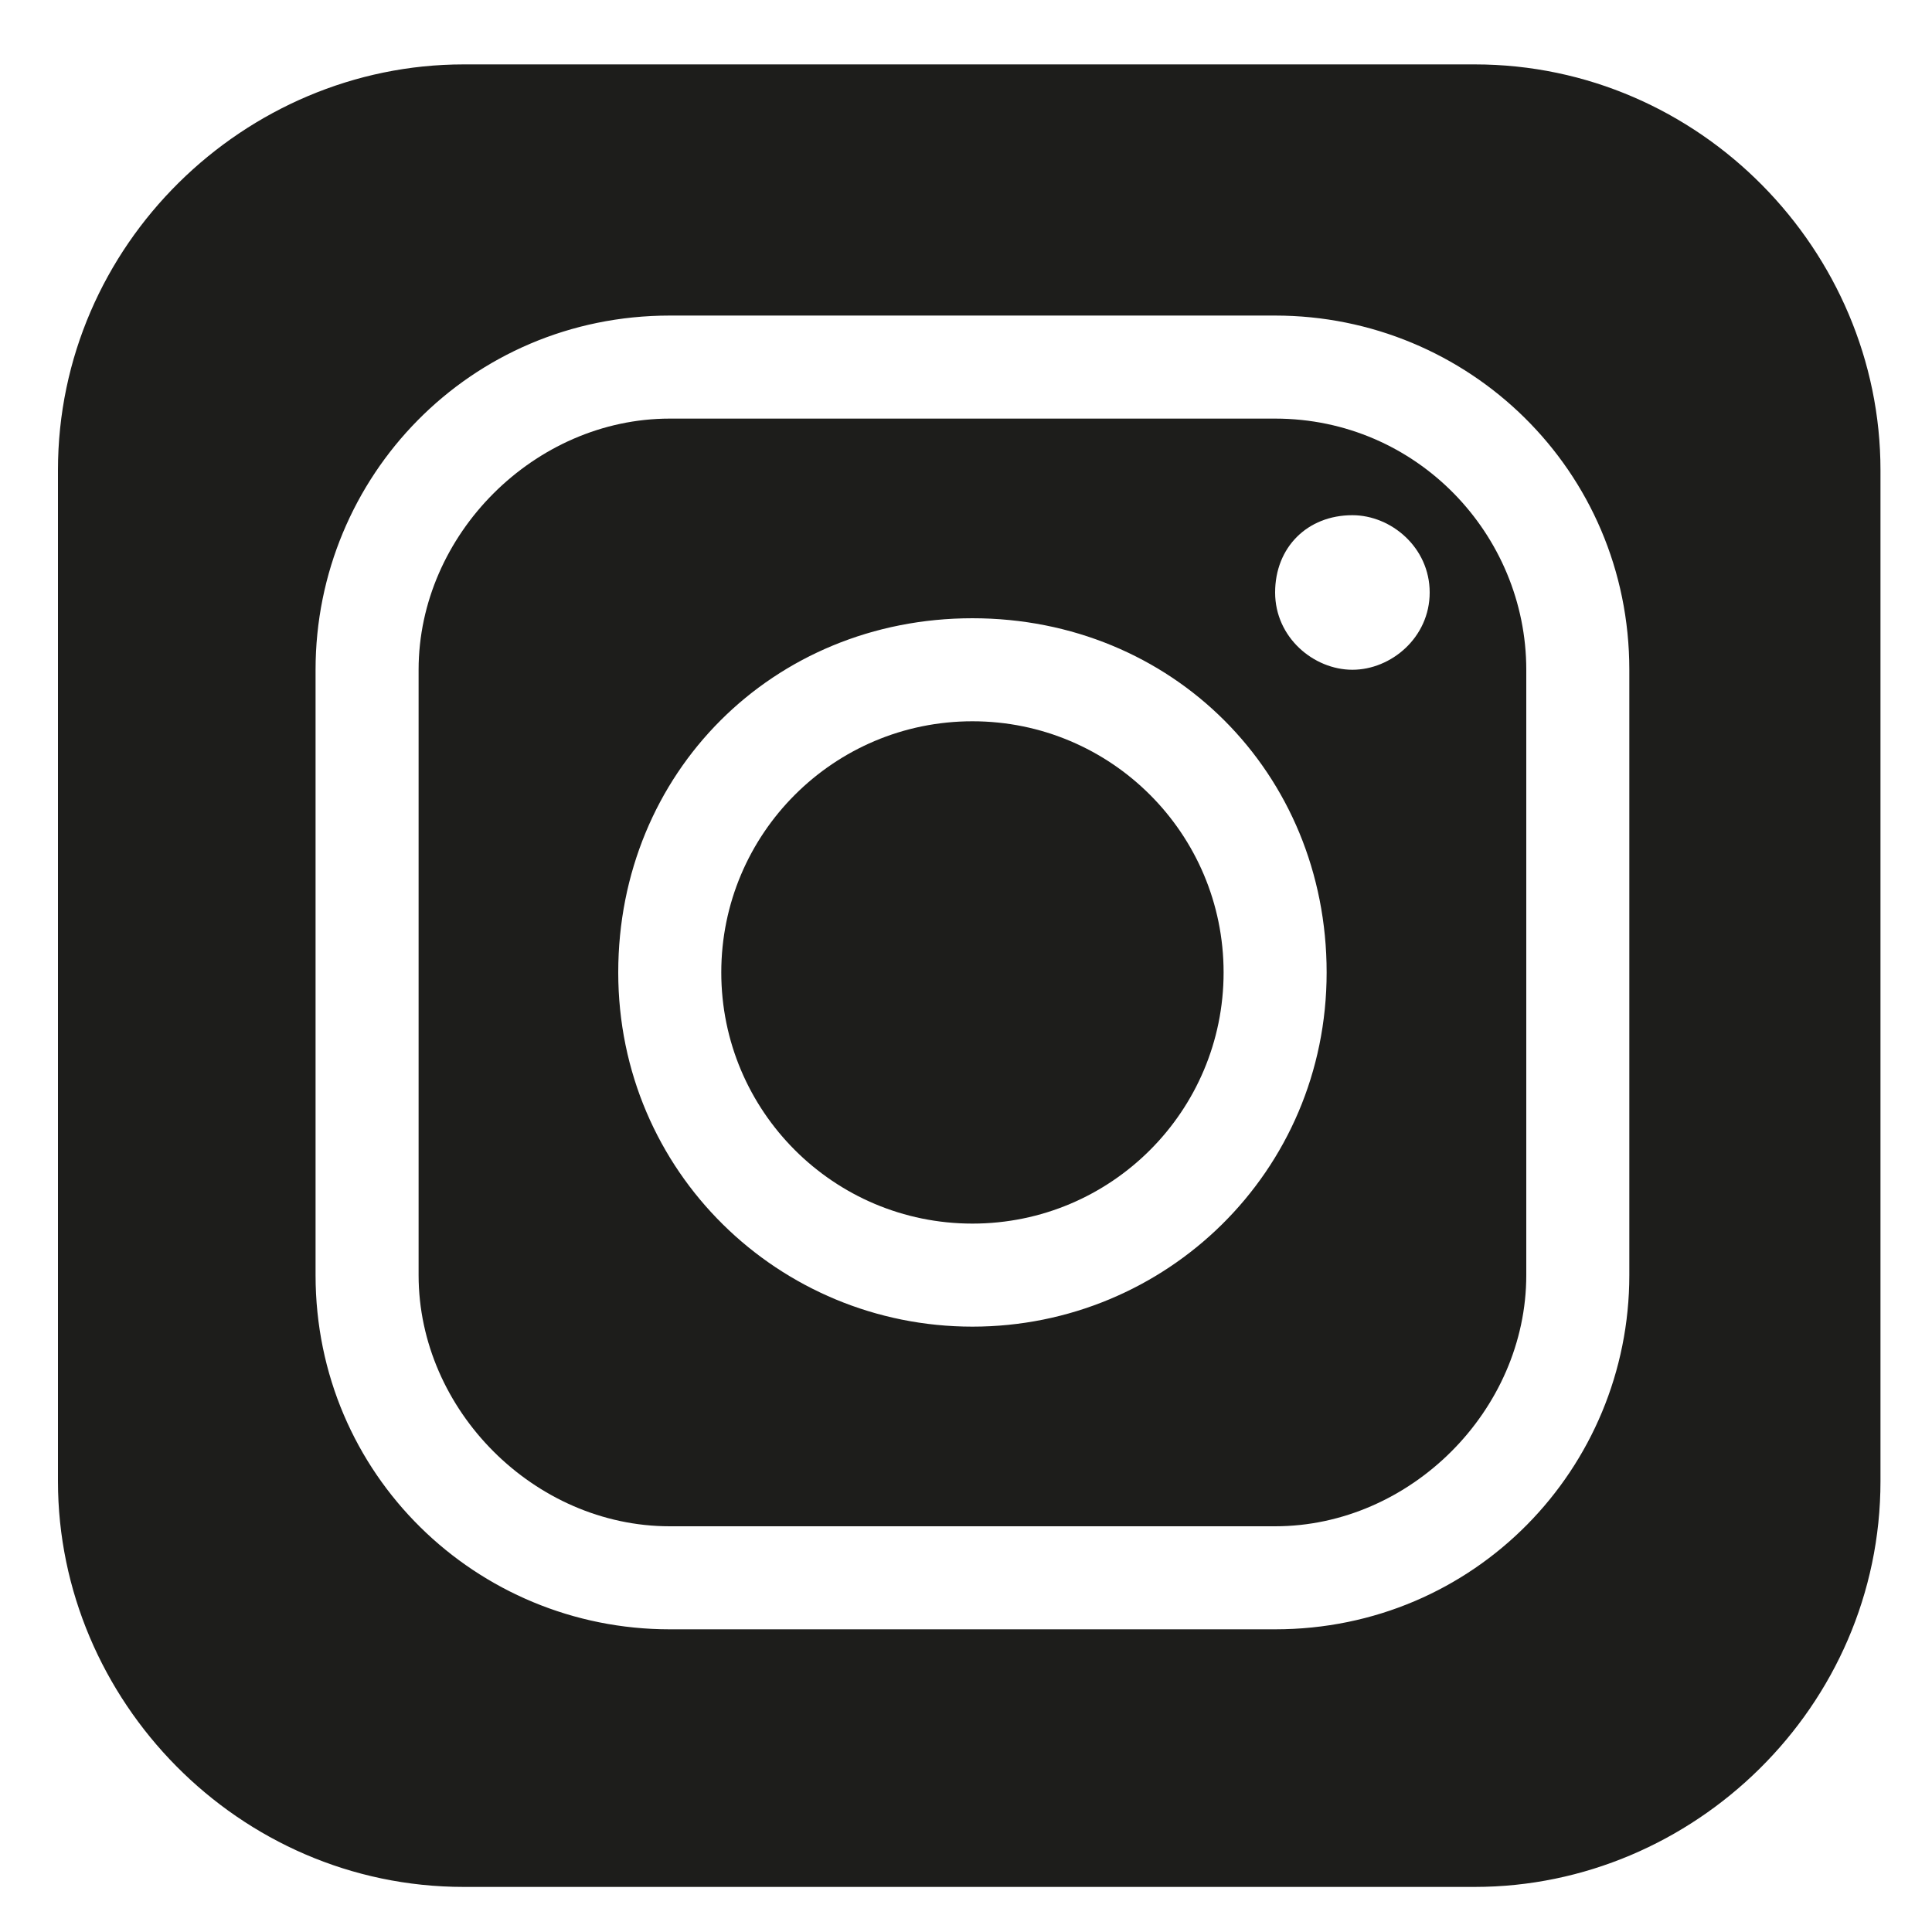
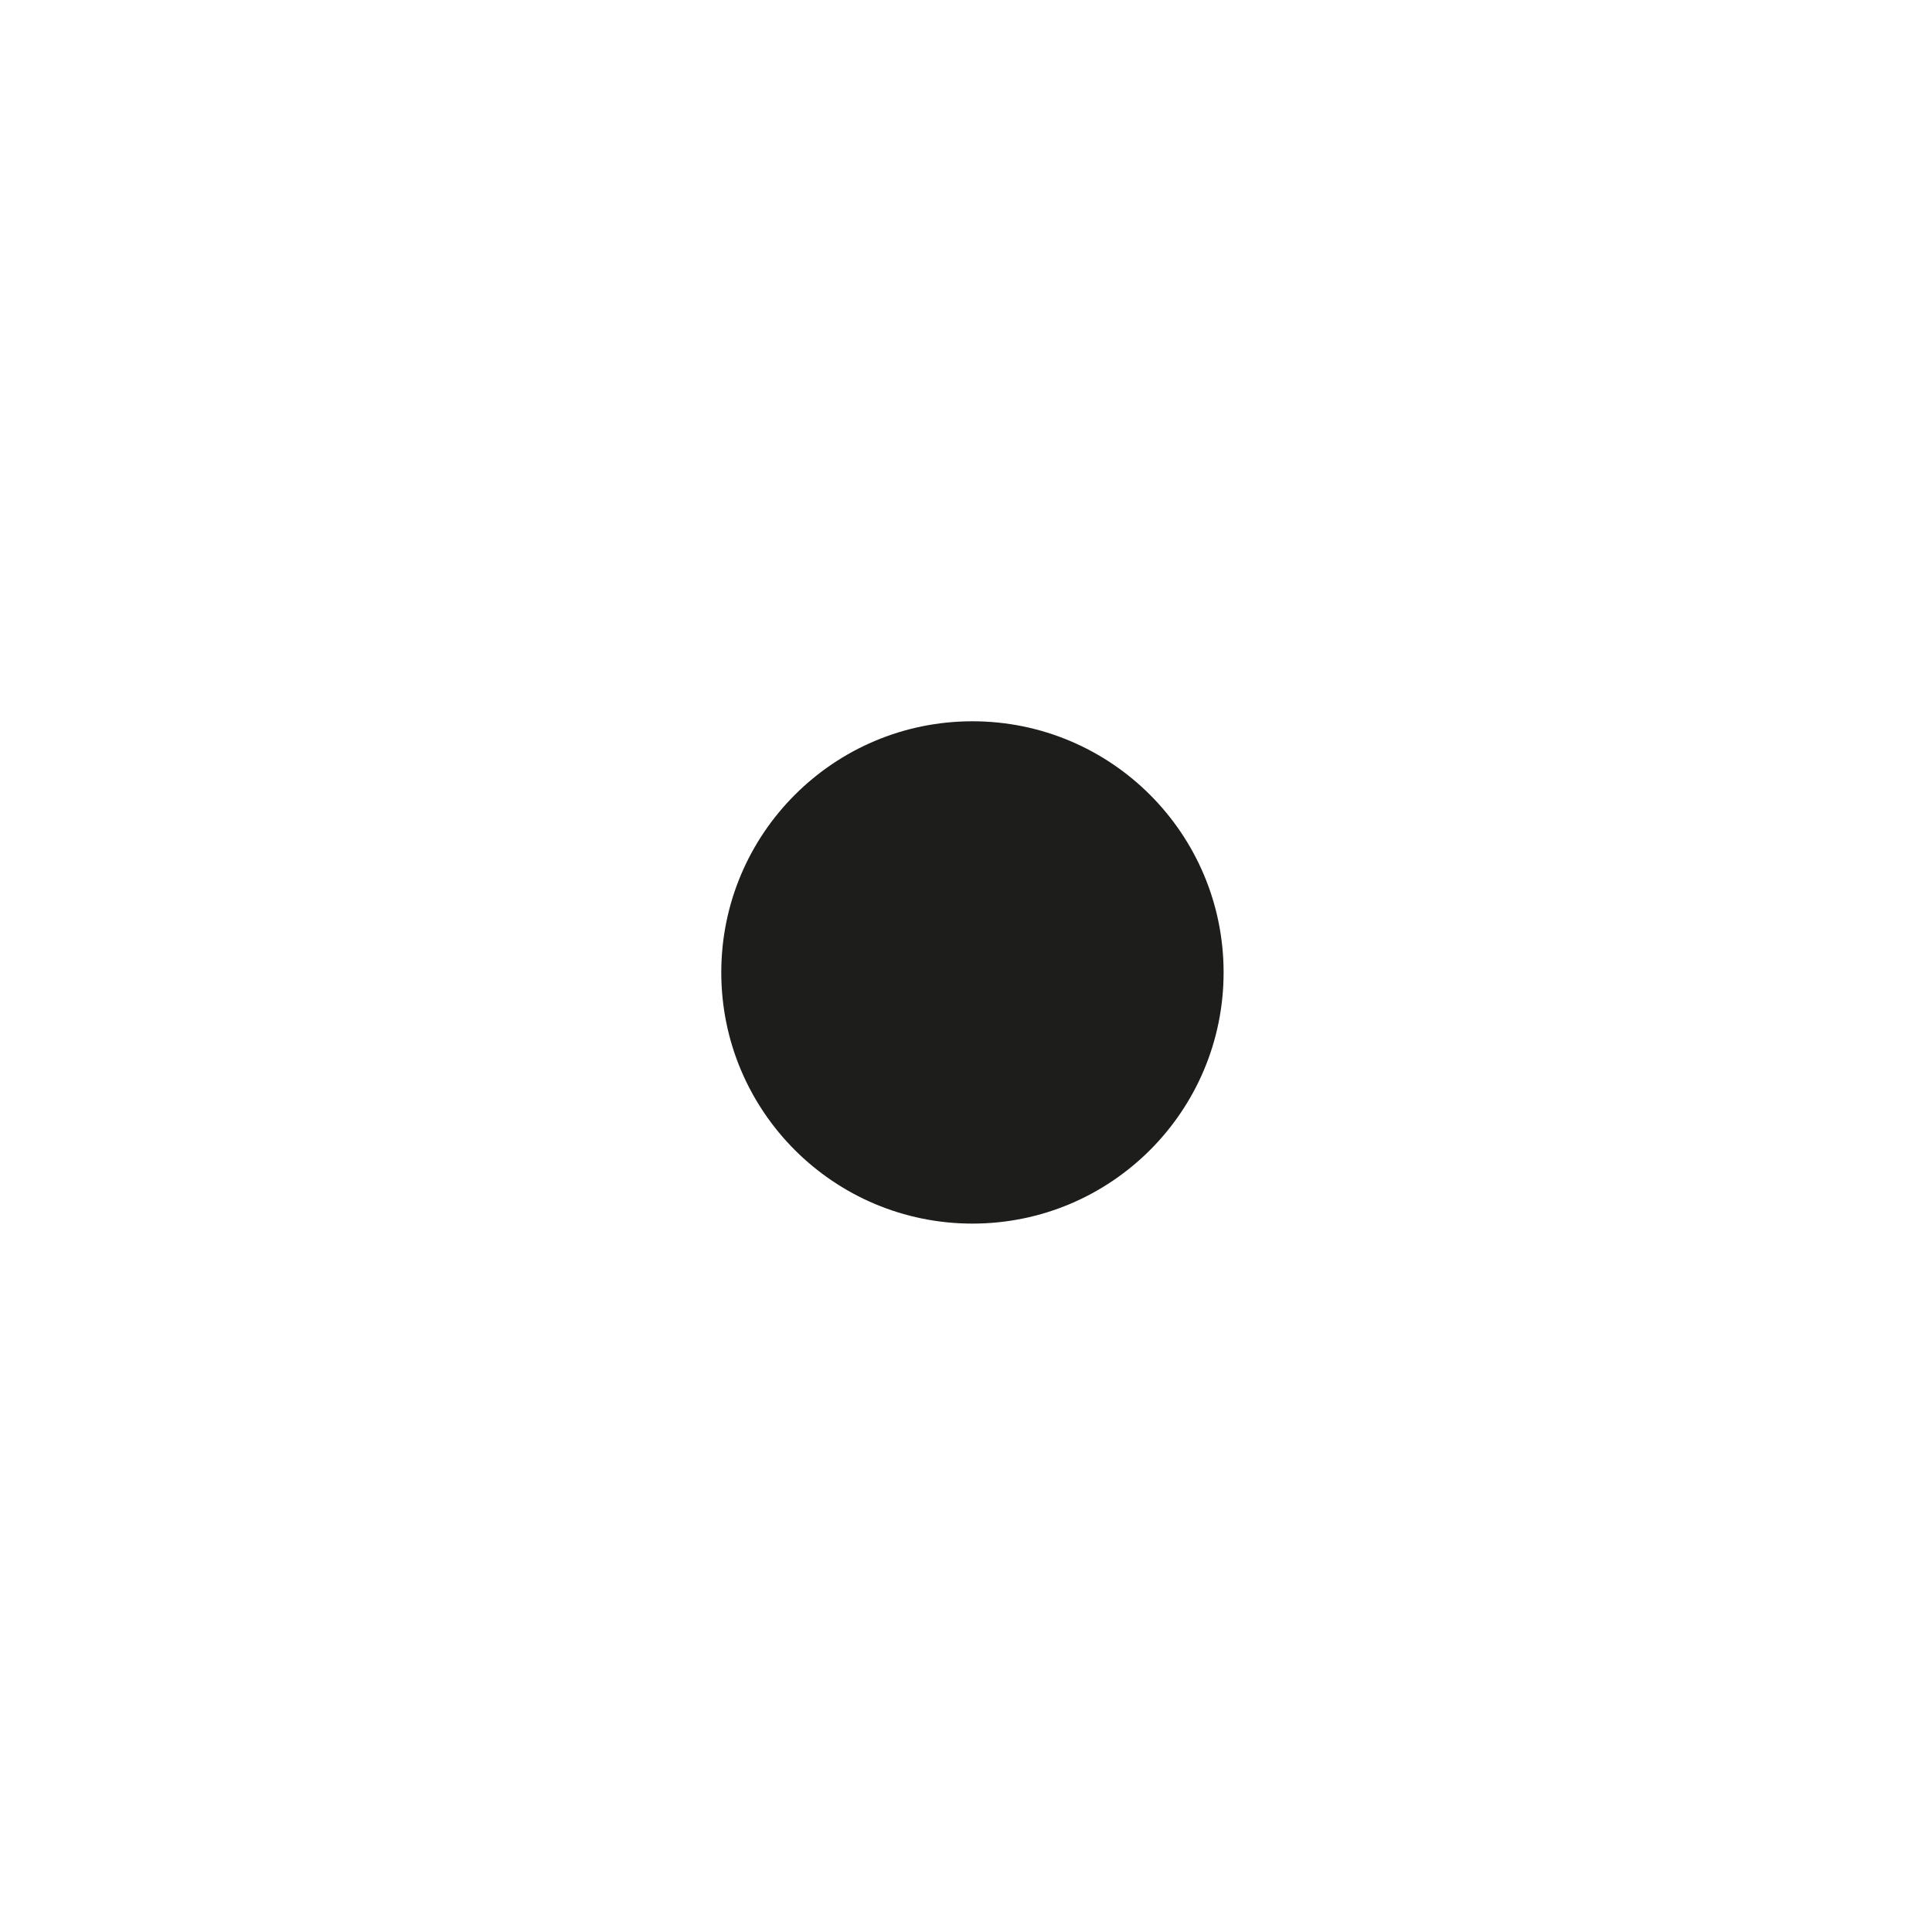
<svg xmlns="http://www.w3.org/2000/svg" version="1.1" id="Ebene_1" x="0px" y="0px" viewBox="0 0 30 30" style="enable-background:new 0 0 30 30;" xml:space="preserve">
  <style type="text/css">
	.st0{fill:#1D1D1B;}
</style>
  <g>
-     <path class="st0" d="M19.8,6.5h-9.4c-2.1,0-3.9,1.8-3.9,3.9v9.4c0,2.1,1.8,3.9,3.9,3.9h9.4c2.1,0,3.9-1.8,3.9-3.9v-9.4   C23.7,8.3,22,6.5,19.8,6.5z M15.1,20.6c-3,0-5.5-2.4-5.5-5.5s2.4-5.5,5.5-5.5s5.5,2.4,5.5,5.5C20.6,18.2,18.1,20.6,15.1,20.6z    M21,10.4c-0.6,0-1.2-0.5-1.2-1.2S20.3,8,21,8c0.6,0,1.2,0.5,1.2,1.2S21.6,10.4,21,10.4z" />
-     <path class="st0" d="M29.2,7.3c0-3.4-2.8-6.3-6.3-6.3H7.2C3.8,1,0.9,3.8,0.9,7.3v15.7c0,3.4,2.8,6.3,6.3,6.3h15.7   c3.4,0,6.3-2.8,6.3-6.3V7.3z M25.3,19.8c0,3-2.4,5.5-5.5,5.5h-9.4c-3,0-5.5-2.4-5.5-5.5v-9.4c0-3,2.4-5.5,5.5-5.5h9.4   c3,0,5.5,2.4,5.5,5.5V19.8z" />
    <circle class="st0" cx="15.1" cy="15.1" r="3.9" />
  </g>
</svg>